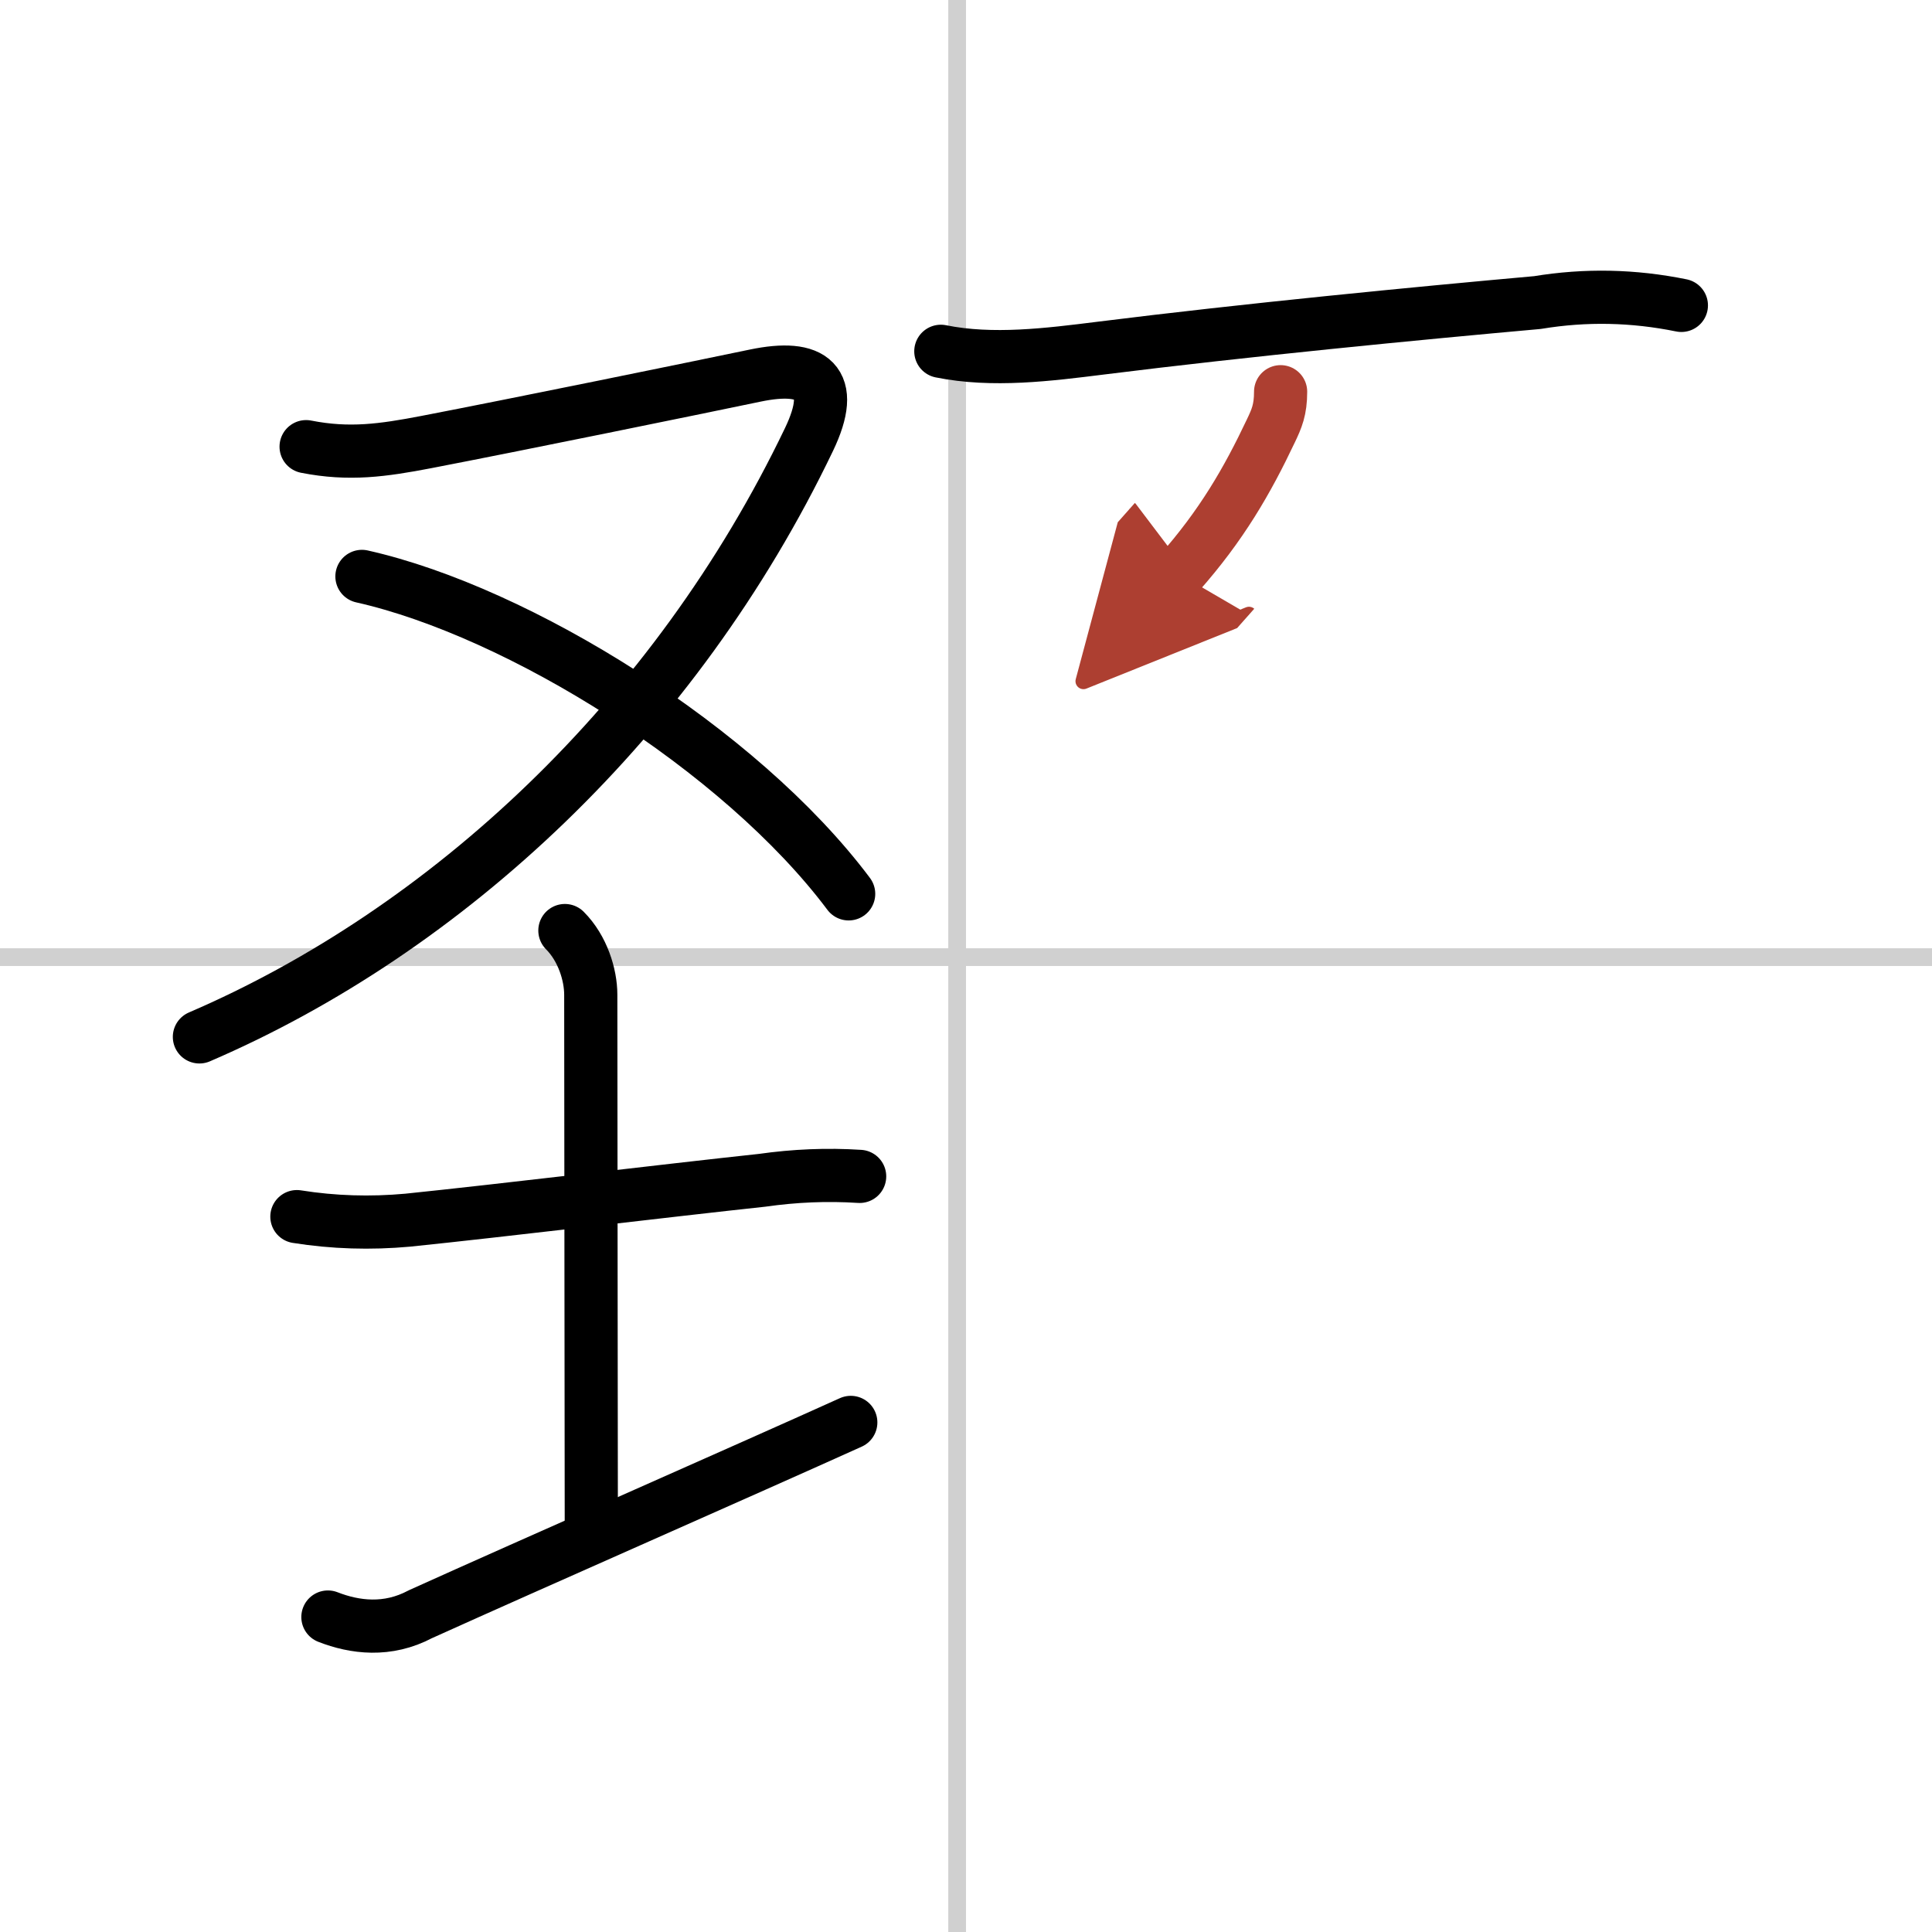
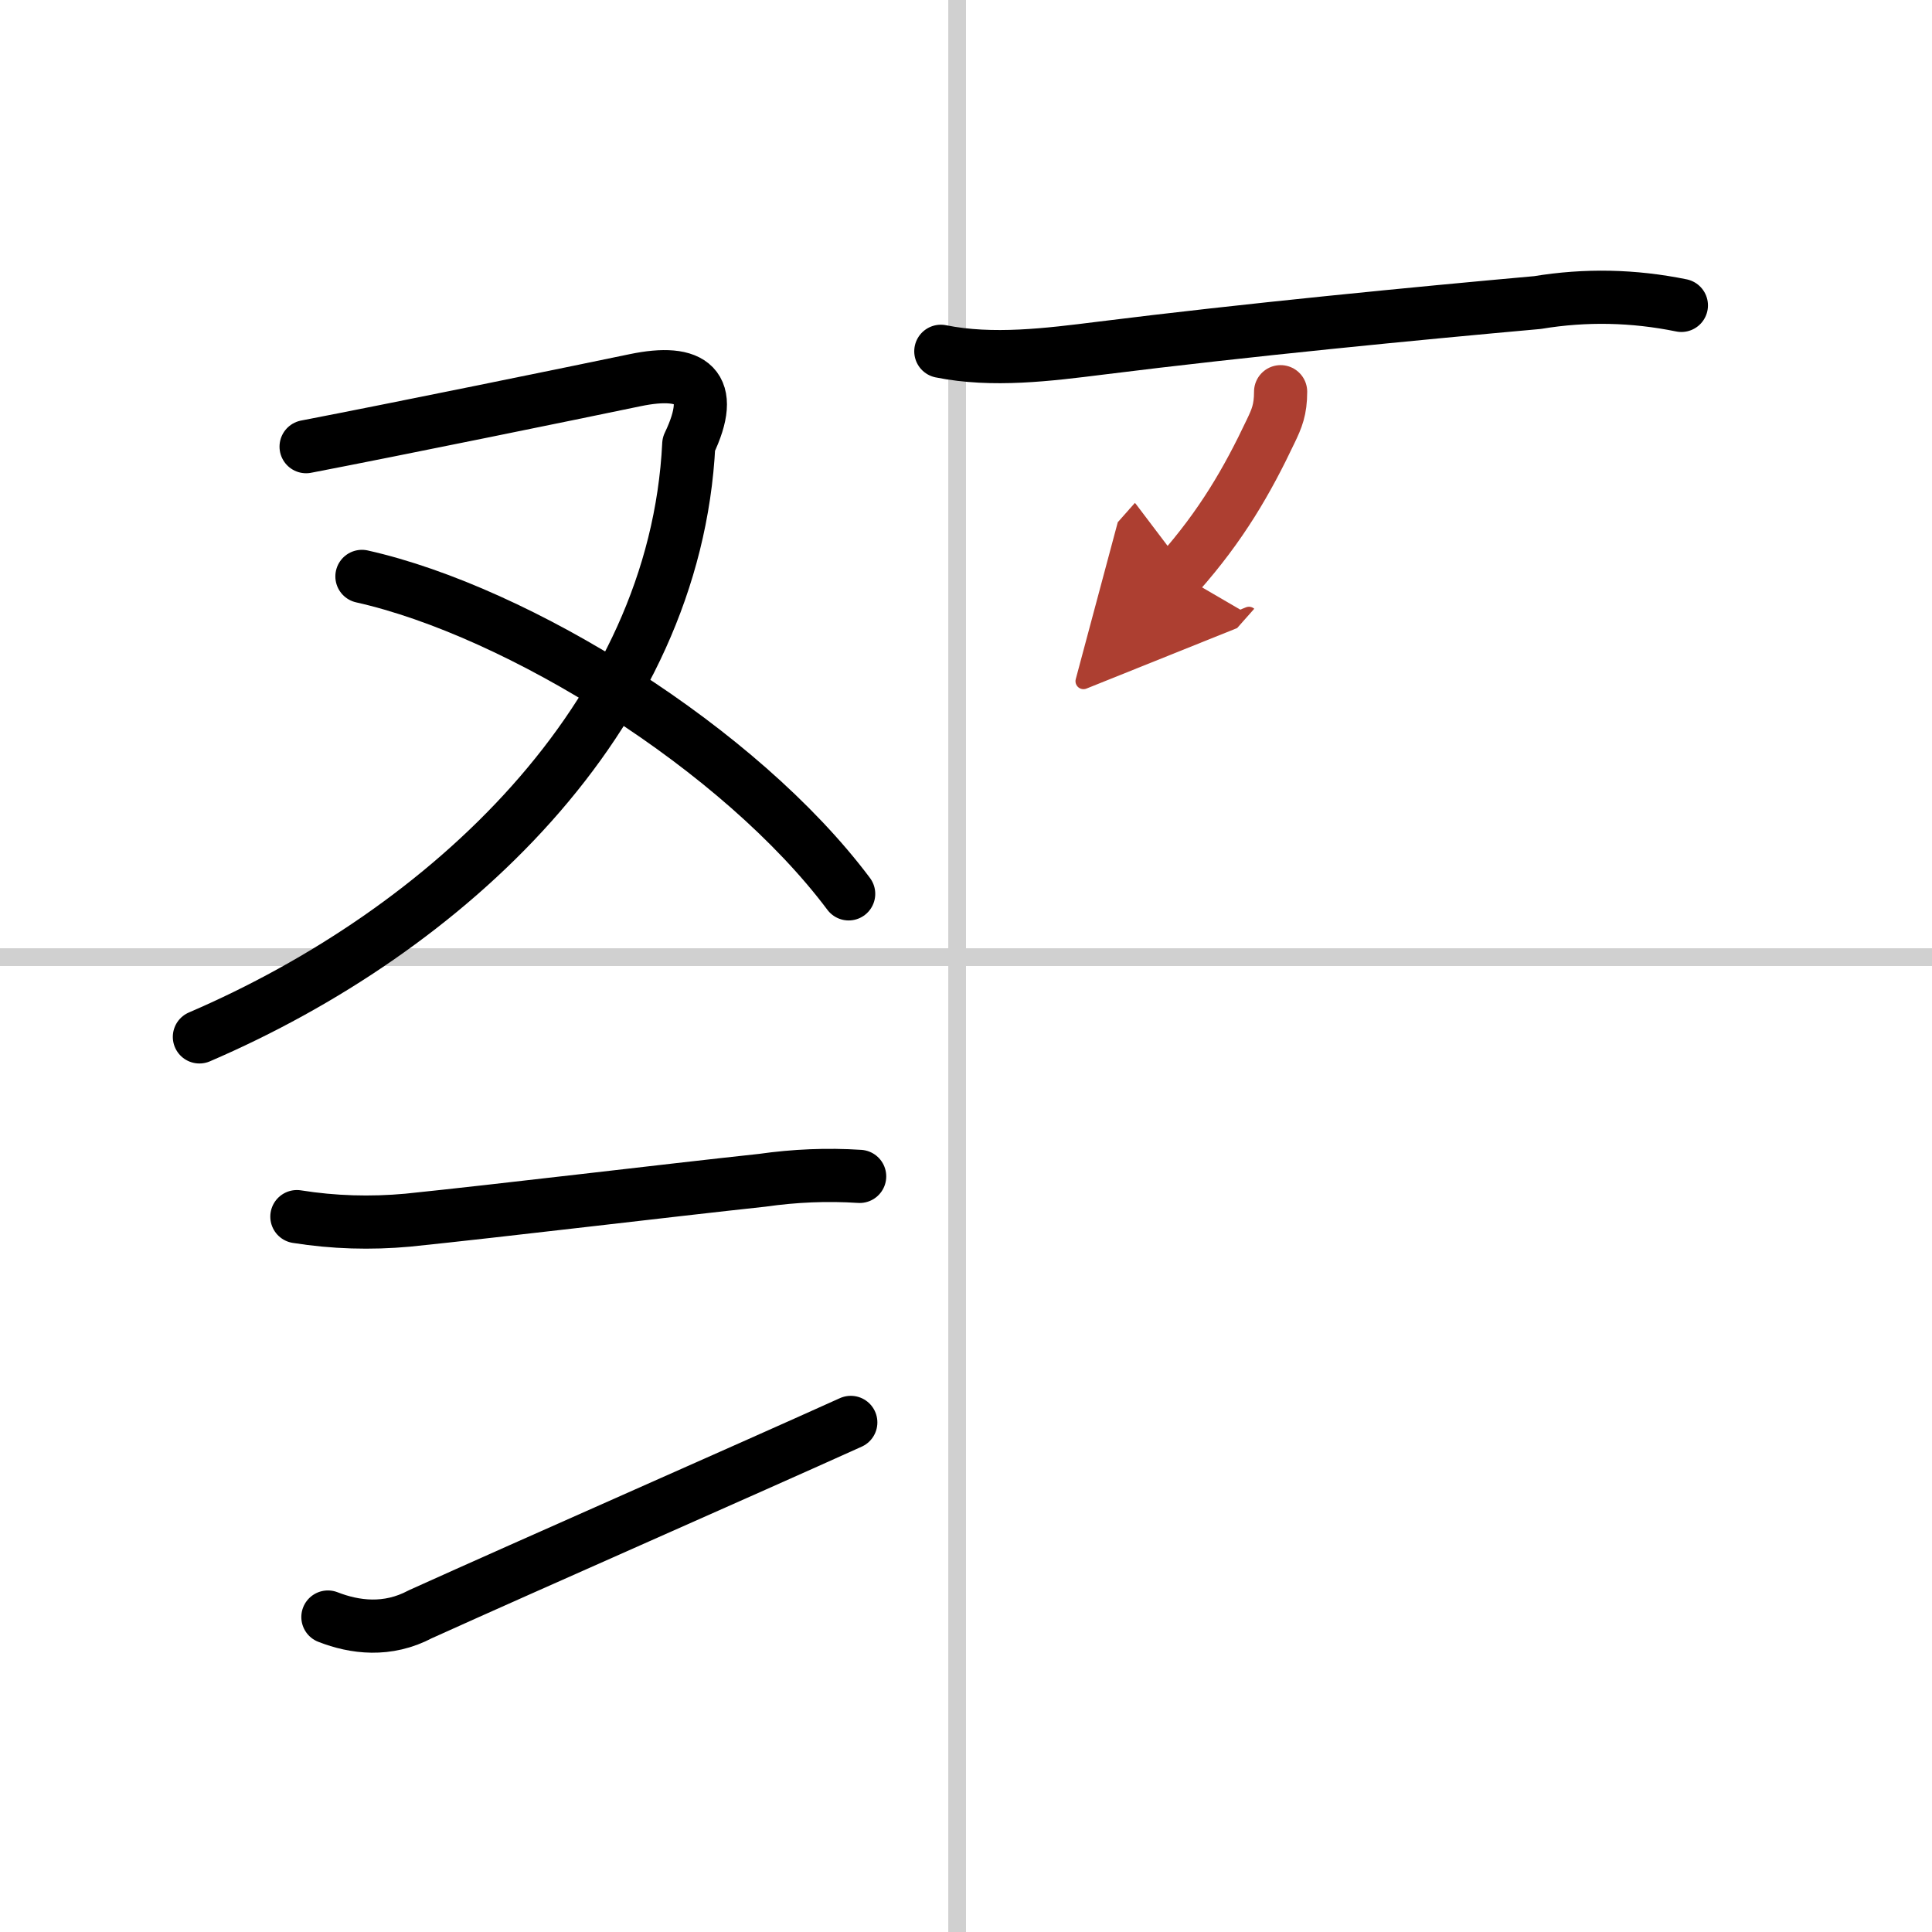
<svg xmlns="http://www.w3.org/2000/svg" width="400" height="400" viewBox="0 0 109 109">
  <defs>
    <marker id="a" markerWidth="4" orient="auto" refX="1" refY="5" viewBox="0 0 10 10">
      <polyline points="0 0 10 5 0 10 1 5" fill="#ad3f31" stroke="#ad3f31" />
    </marker>
  </defs>
  <g fill="none" stroke="#000" stroke-linecap="round" stroke-linejoin="round" stroke-width="3">
    <rect width="100%" height="100%" fill="#fff" stroke="#fff" />
    <line x1="54" x2="54" y2="109" stroke="#d0d0d0" stroke-width="1" />
    <line x2="109" y1="54" y2="54" stroke="#d0d0d0" stroke-width="1" />
-     <path d="M17.27,25.2c2.43,0.48,4.33,0.21,6.78-0.26c5.09-0.98,15.01-3.01,18.56-3.75c3.22-0.67,4.61,0.32,3.03,3.61C38.1,40.53,25.2,52.5,11.25,58.5" />
+     <path d="M17.27,25.2c5.09-0.98,15.01-3.01,18.56-3.75c3.22-0.67,4.61,0.32,3.03,3.61C38.1,40.53,25.2,52.5,11.25,58.5" />
    <path d="m20.42 32.52c8.83 1.98 21.33 9.73 27.46 17.91" />
    <path d="m16.75 68.64c2.07 0.33 4.16 0.39 6.25 0.2 5.17-0.53 14.69-1.68 20-2.25 1.83-0.26 3.66-0.34 5.5-0.22" />
-     <path d="m31.87 52.5c1 1 1.46 2.5 1.46 3.62 0 5.85 0.03 26 0.03 29.68" />
    <path d="m18.5 91.23c1.51 0.59 3.36 0.83 5.22-0.16 6.33-2.86 18.26-8.1 24.28-10.82" />
    <path d="m53.08 19.82c2.92 0.59 6.07 0.19 9.03-0.18 8.14-1.02 17.82-1.96 24.63-2.57 2.72-0.45 5.42-0.39 8.12 0.16" />
    <path d="m72.25 22.1c0 1.02-0.22 1.52-0.55 2.21-1.33 2.81-2.78 5.33-5.2 8.06" marker-end="url(#a)" stroke="#ad3f31" />
  </g>
</svg>